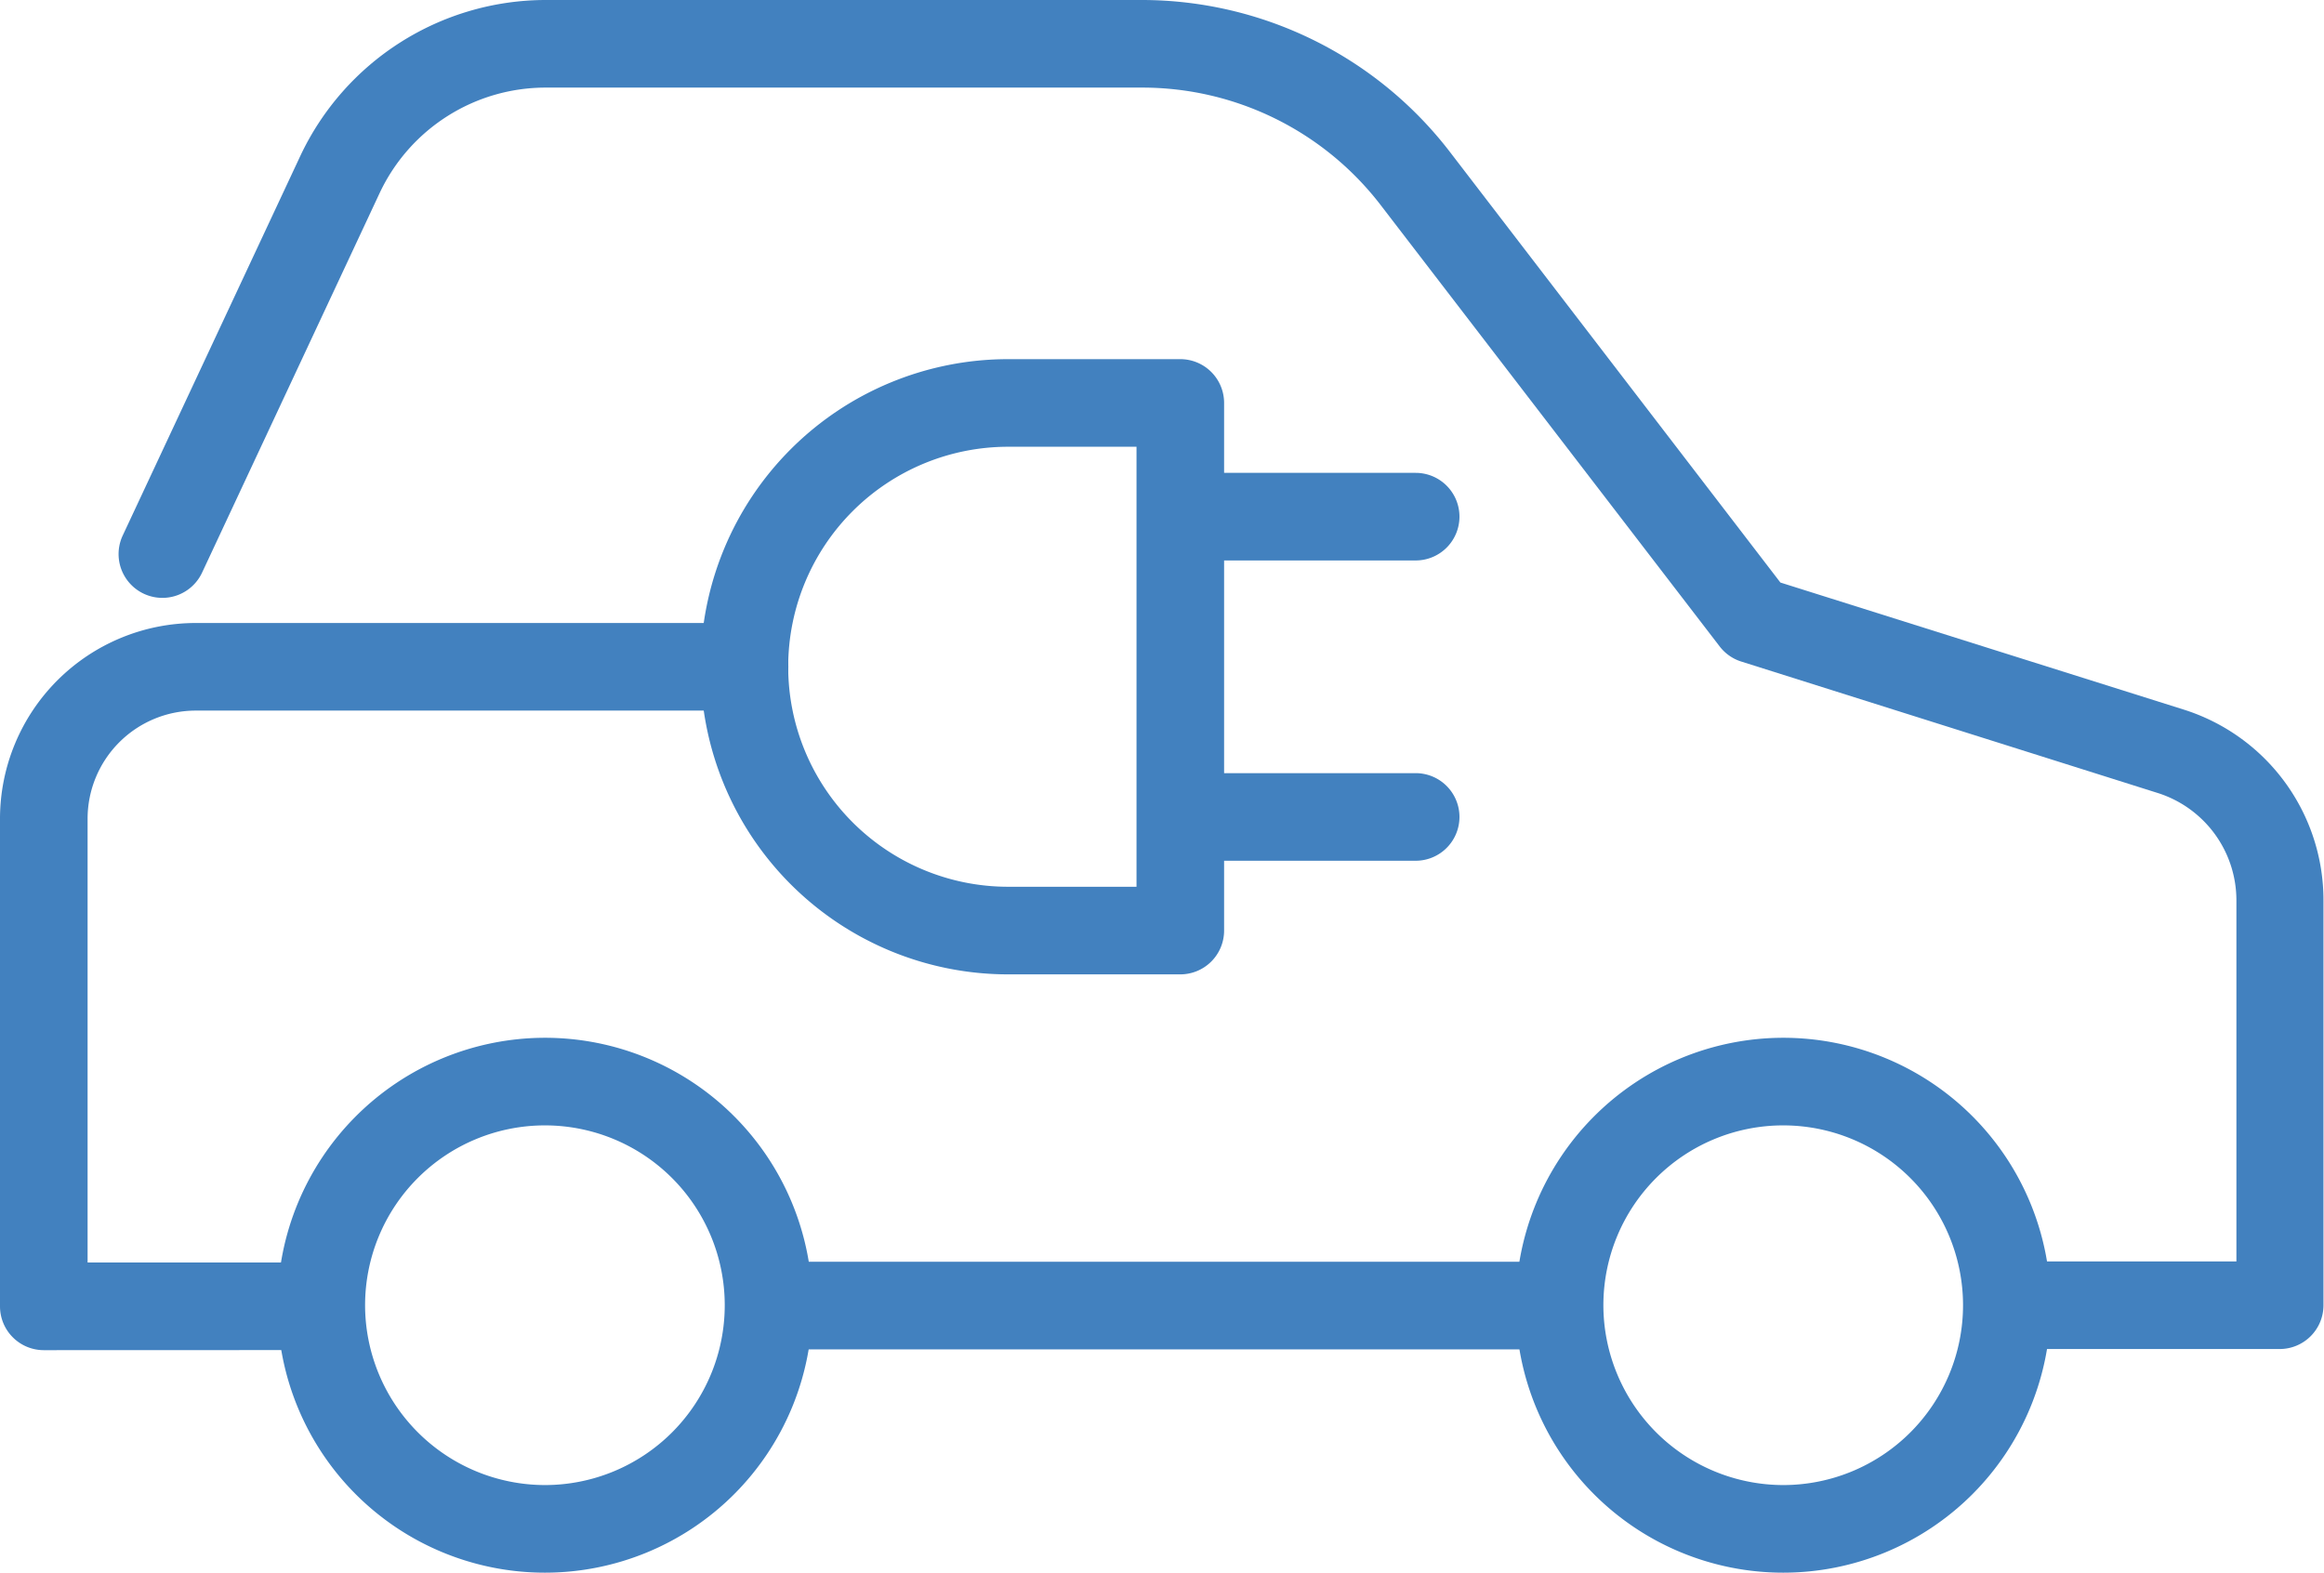
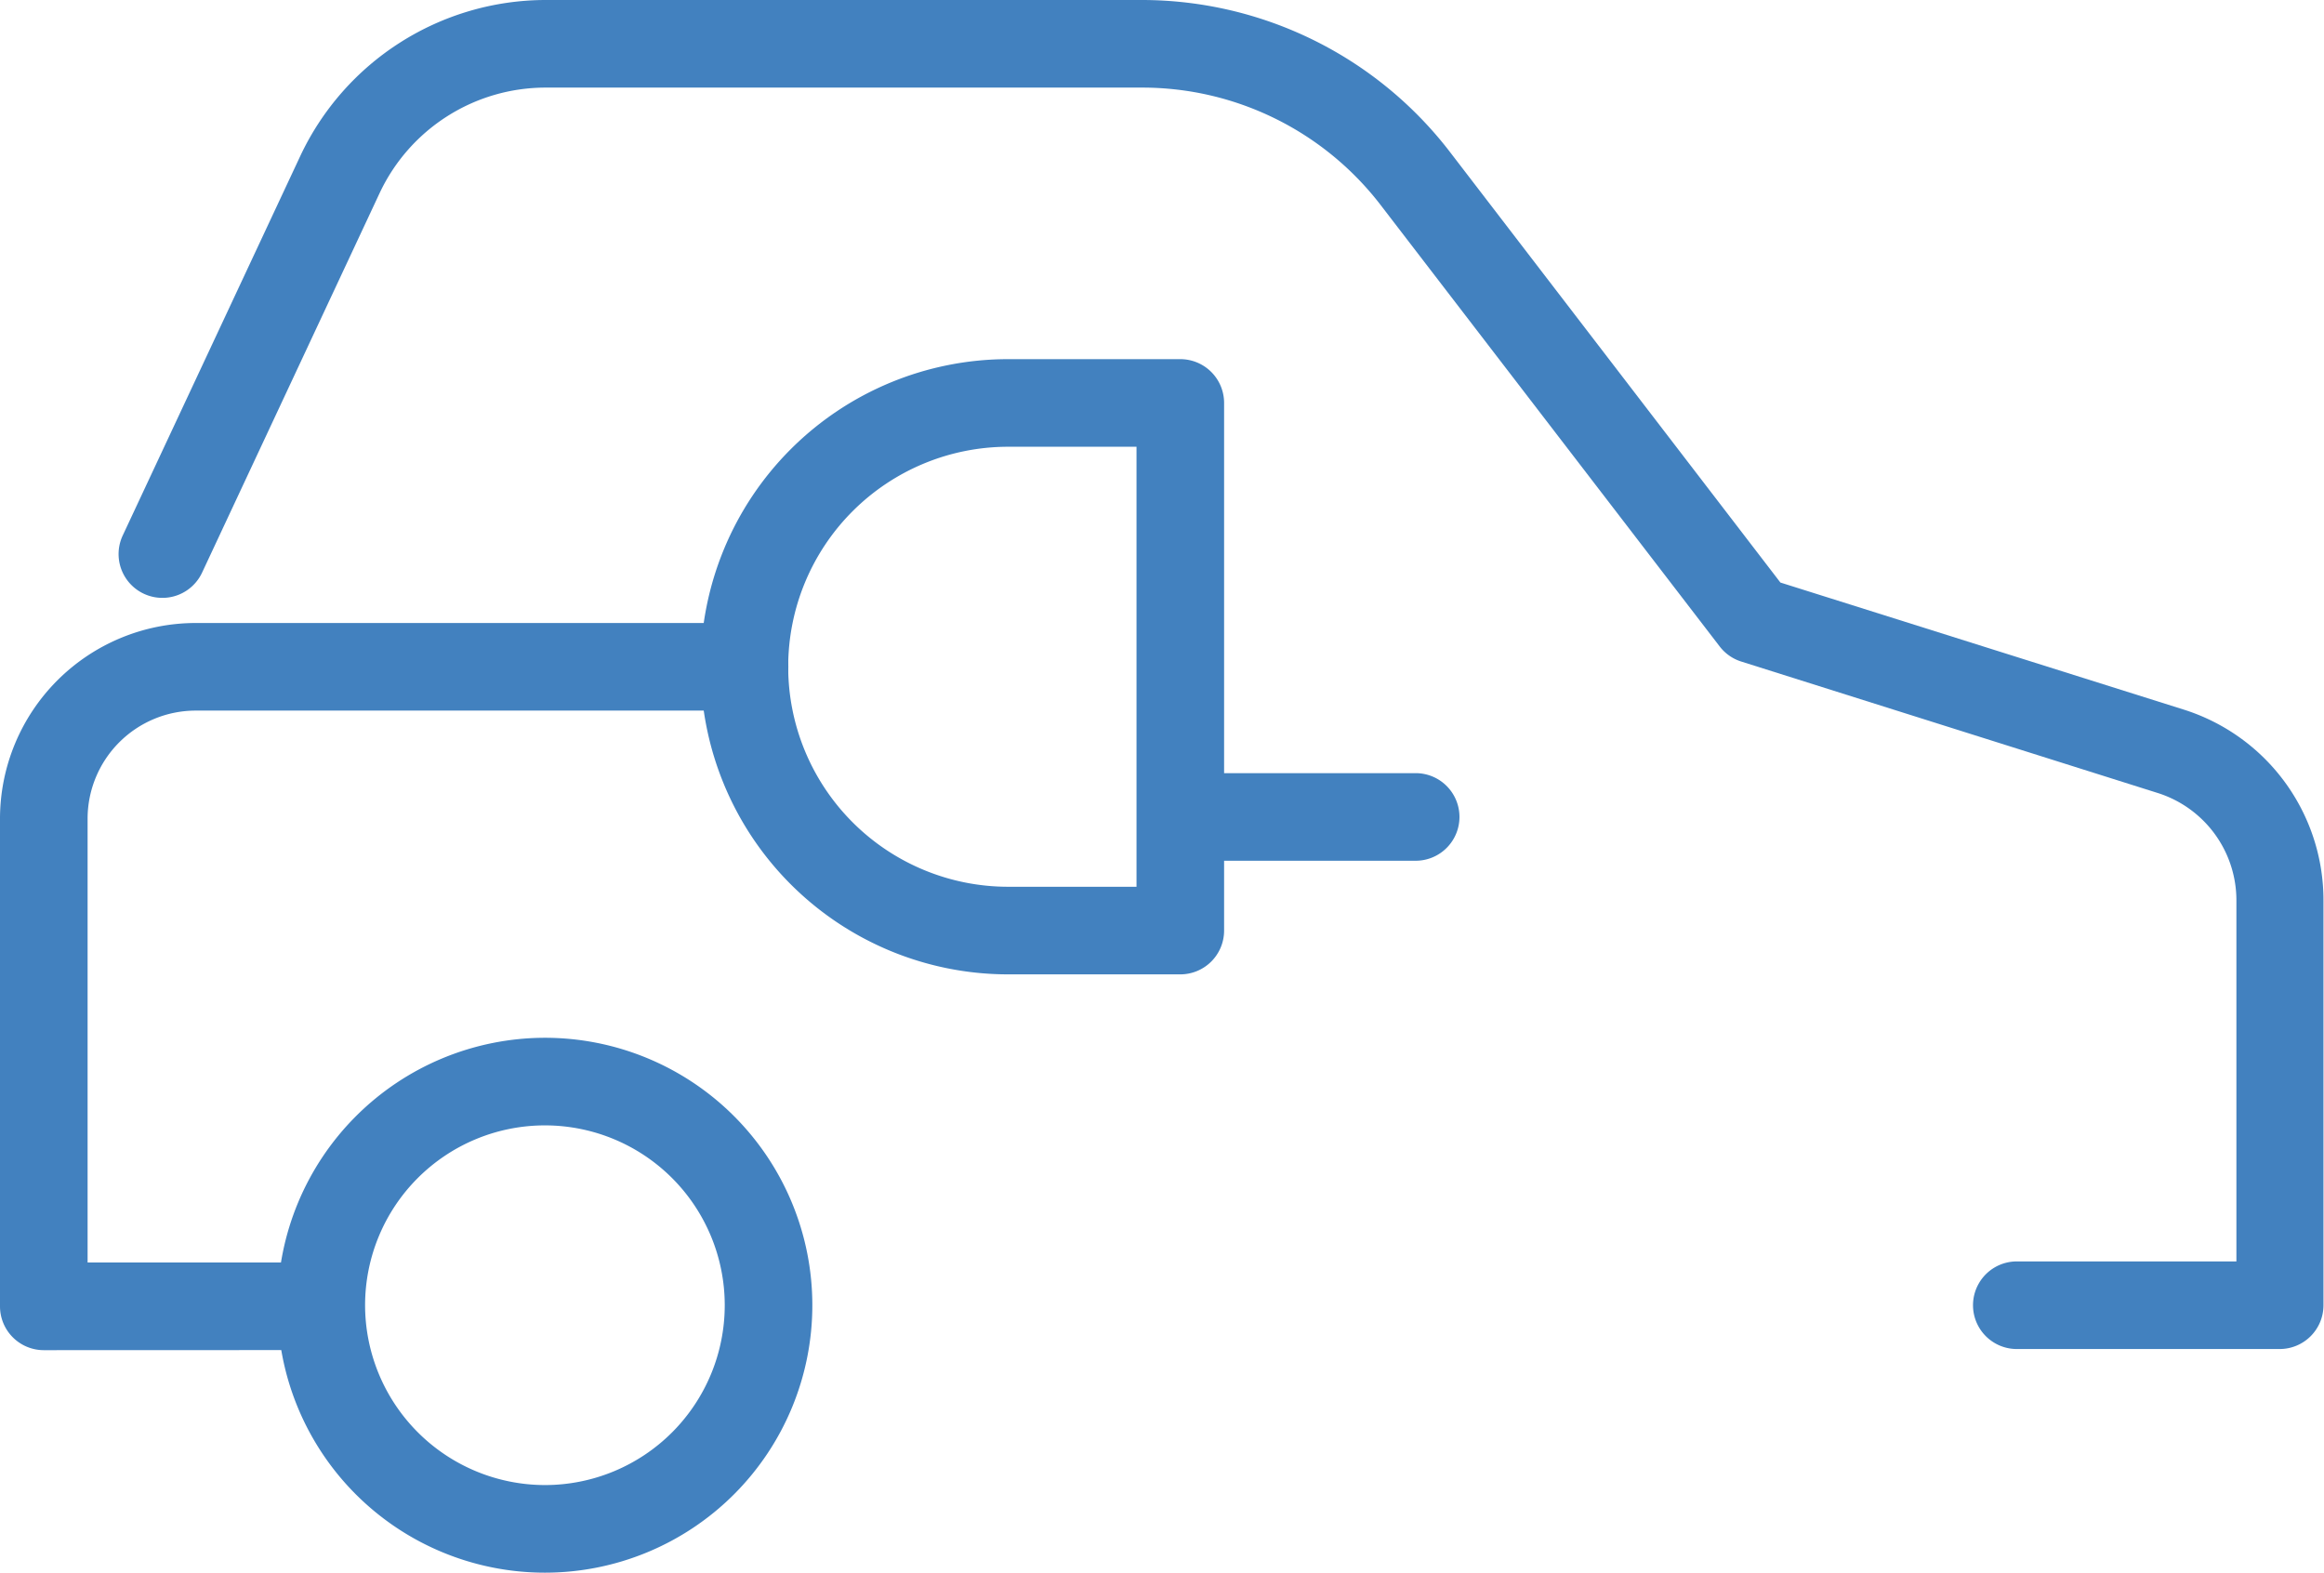
<svg xmlns="http://www.w3.org/2000/svg" width="26.532" height="17.953" viewBox="0 0 26.532 17.953">
  <g id="icon-electric-car" transform="translate(0.238 0.238)">
-     <path id="Ligne_245" data-name="Ligne 245" d="M0,.5A.5.5,0,0,1-.5,0,.5.5,0,0,1,0-.5l8.828,0a.5.5,0,0,1,.5.5.5.5,0,0,1-.5.5L0,.5Z" transform="translate(8.631 14.666)" fill="#4281bf" />
    <g id="Groupe_15146" data-name="Groupe 15146">
      <g id="Groupe_15431" data-name="Groupe 15431">
        <path id="Tracé_9165" data-name="Tracé 9165" d="M2,64.117a.5.5,0,0,1-.5-.5V58.05a2.236,2.236,0,0,1,2.234-2.234H10a.5.5,0,1,1,0,1H3.734A1.235,1.235,0,0,0,2.5,58.05v5.066H5.055a.5.5,0,0,1,0,1L2,64.117Z" transform="translate(-1.738 -48.942)" fill="#4281bf" />
        <path id="Tracé_9166" data-name="Tracé 9166" d="M33.512,16.9a.5.5,0,0,1,0-1h2.507V11.784a1.286,1.286,0,0,0-.9-1.232l-4.753-1.5a.5.5,0,0,1-.246-.172l-3.879-5.05A3.432,3.432,0,0,0,23.532,2.5h-6.82a2.094,2.094,0,0,0-1.889,1.2L12.794,8.037a.5.5,0,1,1-.906-.424l2.029-4.336A3.1,3.1,0,0,1,16.712,1.5h6.82a4.438,4.438,0,0,1,3.5,1.724L30.813,8.15l4.6,1.449a2.282,2.282,0,0,1,1.6,2.186V16.4a.5.5,0,0,1-.5.5l-3.007,0Z" transform="translate(-10.725 -1.738)" fill="#4281bf" />
        <path id="Ellipse_365" data-name="Ellipse 365" d="M2.553-.5A3.053,3.053,0,1,1-.5,2.553,3.057,3.057,0,0,1,2.553-.5Zm0,5.106A2.053,2.053,0,1,0,.5,2.553,2.056,2.056,0,0,0,2.553,4.606Z" transform="translate(3.43 12.109)" fill="#4281bf" />
-         <path id="Ellipse_366" data-name="Ellipse 366" d="M2.553-.5A3.053,3.053,0,1,1-.5,2.553,3.057,3.057,0,0,1,2.553-.5Zm0,5.106A2.053,2.053,0,1,0,.5,2.553,2.056,2.056,0,0,0,2.553,4.606Z" transform="translate(17.567 12.109)" fill="#4281bf" />
        <path id="Tracé_9167" data-name="Tracé 9167" d="M66.1,32.817h1.965a.5.5,0,0,1,.5.5V39.34a.5.5,0,0,1-.5.5H66.1a3.511,3.511,0,0,1,0-7.023Zm1.465,1H66.1a2.511,2.511,0,0,0,0,5.023h1.465Z" transform="translate(-54.828 -28.955)" fill="#4281bf" />
-         <path id="Ligne_246" data-name="Ligne 246" d="M2.643.5H0A.5.5,0,0,1-.5,0,.5.5,0,0,1,0-.5H2.643a.5.5,0,0,1,.5.5A.5.5,0,0,1,2.643.5Z" transform="translate(13.281 5.66)" fill="#4281bf" />
        <path id="Ligne_247" data-name="Ligne 247" d="M2.643.5H0A.5.5,0,0,1-.5,0,.5.5,0,0,1,0-.5H2.643a.5.5,0,0,1,.5.5A.5.5,0,0,1,2.643.5Z" transform="translate(13.281 9.088)" fill="#4281bf" />
      </g>
    </g>
  </g>
</svg>